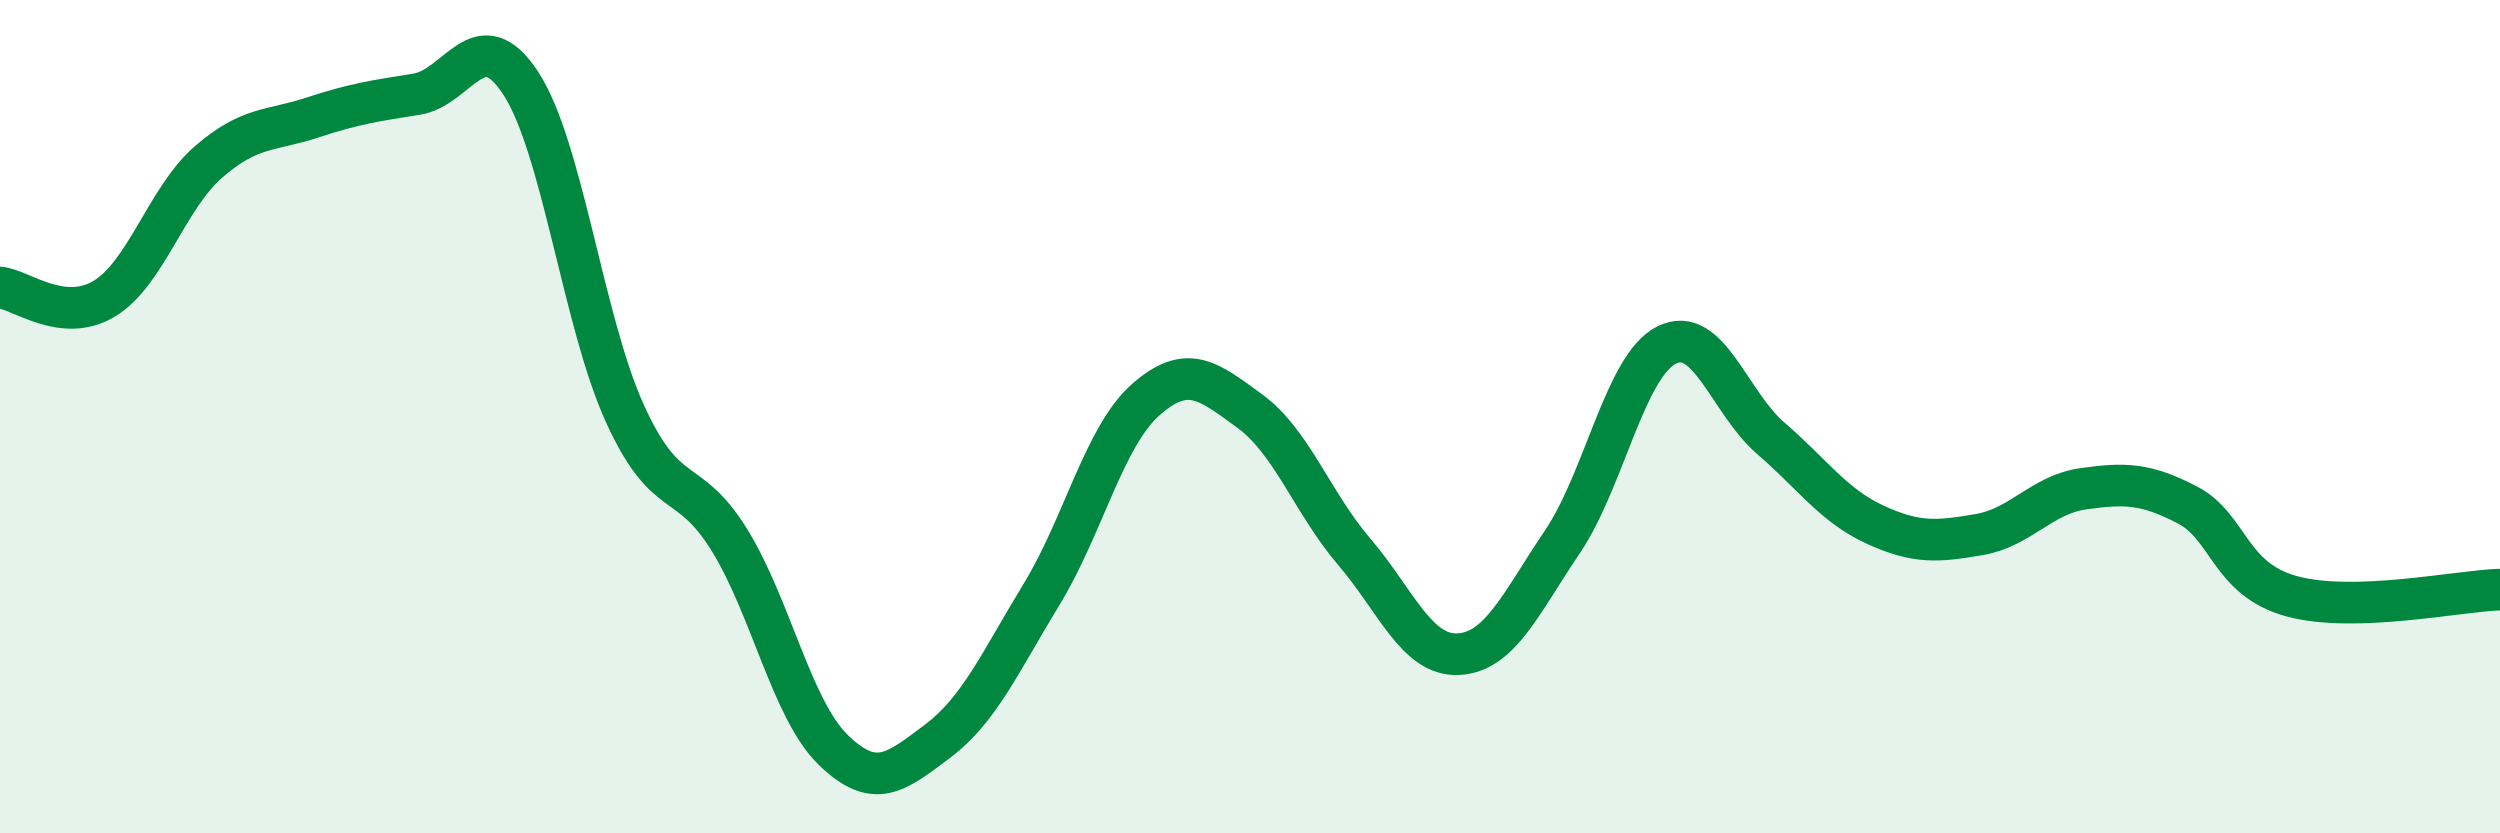
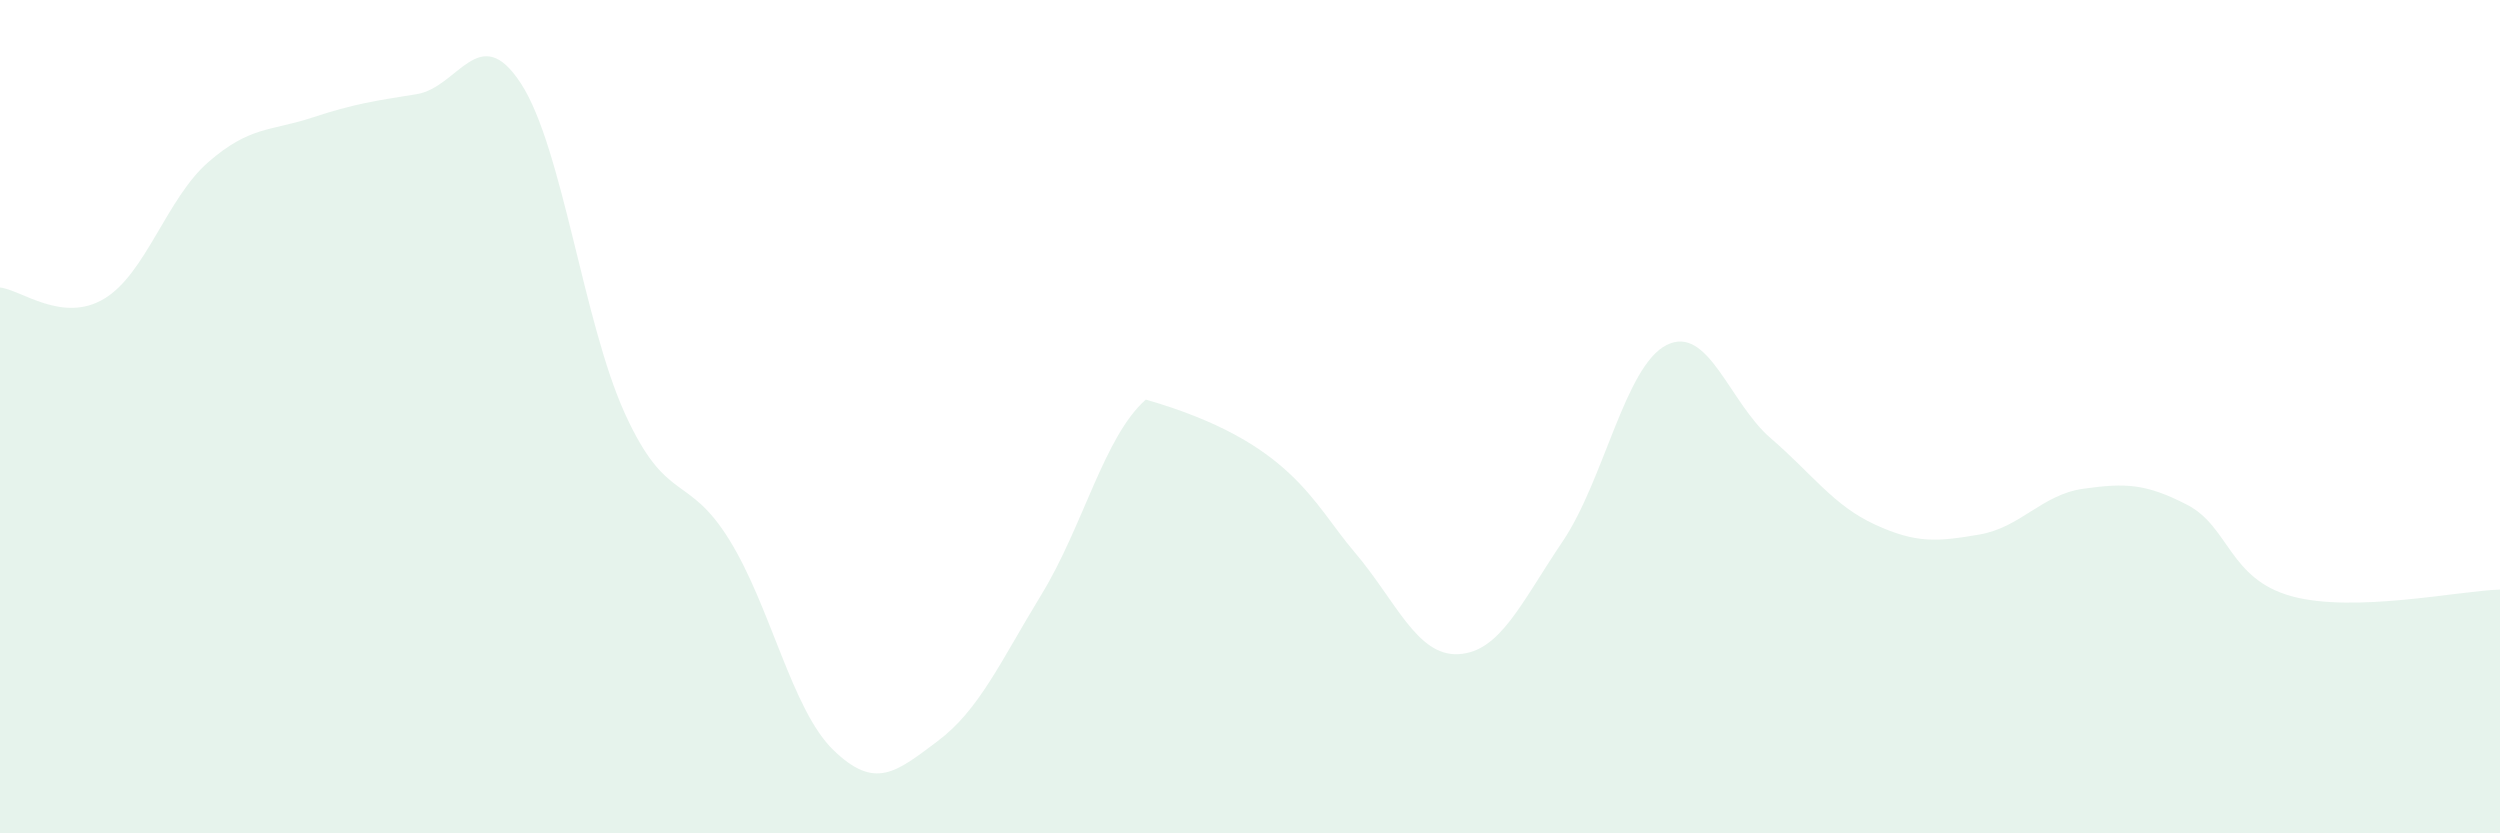
<svg xmlns="http://www.w3.org/2000/svg" width="60" height="20" viewBox="0 0 60 20">
-   <path d="M 0,6.9 C 0.5,6.95 1.5,7.77 2.5,7.17 C 3.5,6.57 4,4.76 5,3.89 C 6,3.02 6.5,3.15 7.5,2.82 C 8.5,2.49 9,2.42 10,2.26 C 11,2.1 11.5,0.47 12.5,2 C 13.5,3.53 14,7.74 15,9.93 C 16,12.12 16.5,11.34 17.5,12.95 C 18.5,14.56 19,17.03 20,18 C 21,18.97 21.5,18.54 22.5,17.79 C 23.5,17.04 24,15.9 25,14.26 C 26,12.62 26.5,10.47 27.5,9.59 C 28.5,8.71 29,9.14 30,9.87 C 31,10.6 31.5,12.07 32.5,13.24 C 33.5,14.41 34,15.75 35,15.7 C 36,15.65 36.5,14.48 37.5,13 C 38.5,11.52 39,8.78 40,8.28 C 41,7.78 41.5,9.66 42.5,10.52 C 43.5,11.38 44,12.13 45,12.59 C 46,13.05 46.5,13 47.5,12.83 C 48.5,12.66 49,11.87 50,11.73 C 51,11.59 51.5,11.6 52.5,12.12 C 53.5,12.64 53.5,13.9 55,14.31 C 56.5,14.72 59,14.18 60,14.15L60 20L0 20Z" fill="#008740" opacity="0.1" stroke-linecap="round" stroke-linejoin="round" />
-   <path d="M 0,6.9 C 0.5,6.95 1.5,7.77 2.5,7.17 C 3.5,6.57 4,4.76 5,3.89 C 6,3.02 6.5,3.15 7.5,2.82 C 8.5,2.49 9,2.42 10,2.26 C 11,2.1 11.5,0.47 12.5,2 C 13.5,3.53 14,7.74 15,9.93 C 16,12.12 16.5,11.34 17.5,12.95 C 18.5,14.56 19,17.03 20,18 C 21,18.97 21.5,18.54 22.5,17.79 C 23.5,17.04 24,15.9 25,14.26 C 26,12.62 26.5,10.47 27.5,9.59 C 28.5,8.71 29,9.14 30,9.87 C 31,10.6 31.5,12.07 32.5,13.24 C 33.5,14.41 34,15.75 35,15.7 C 36,15.65 36.5,14.48 37.5,13 C 38.5,11.52 39,8.78 40,8.28 C 41,7.78 41.5,9.66 42.5,10.52 C 43.5,11.38 44,12.13 45,12.59 C 46,13.05 46.5,13 47.5,12.83 C 48.5,12.66 49,11.87 50,11.73 C 51,11.59 51.5,11.6 52.5,12.12 C 53.5,12.64 53.5,13.9 55,14.31 C 56.5,14.72 59,14.18 60,14.15" stroke="#008740" stroke-width="1" fill="none" stroke-linecap="round" stroke-linejoin="round" />
+   <path d="M 0,6.9 C 0.5,6.95 1.5,7.77 2.5,7.17 C 3.5,6.57 4,4.76 5,3.89 C 6,3.02 6.5,3.15 7.5,2.82 C 8.5,2.49 9,2.42 10,2.26 C 11,2.1 11.5,0.47 12.5,2 C 13.5,3.53 14,7.74 15,9.93 C 16,12.12 16.5,11.34 17.5,12.95 C 18.5,14.56 19,17.03 20,18 C 21,18.97 21.5,18.54 22.5,17.79 C 23.5,17.04 24,15.9 25,14.26 C 26,12.62 26.5,10.47 27.5,9.59 C 31,10.6 31.5,12.07 32.5,13.24 C 33.5,14.41 34,15.75 35,15.7 C 36,15.65 36.5,14.48 37.5,13 C 38.5,11.52 39,8.78 40,8.28 C 41,7.78 41.5,9.66 42.5,10.52 C 43.5,11.38 44,12.13 45,12.59 C 46,13.05 46.5,13 47.5,12.83 C 48.5,12.66 49,11.87 50,11.73 C 51,11.59 51.5,11.6 52.5,12.12 C 53.5,12.64 53.5,13.9 55,14.31 C 56.5,14.72 59,14.18 60,14.15L60 20L0 20Z" fill="#008740" opacity="0.1" stroke-linecap="round" stroke-linejoin="round" />
</svg>